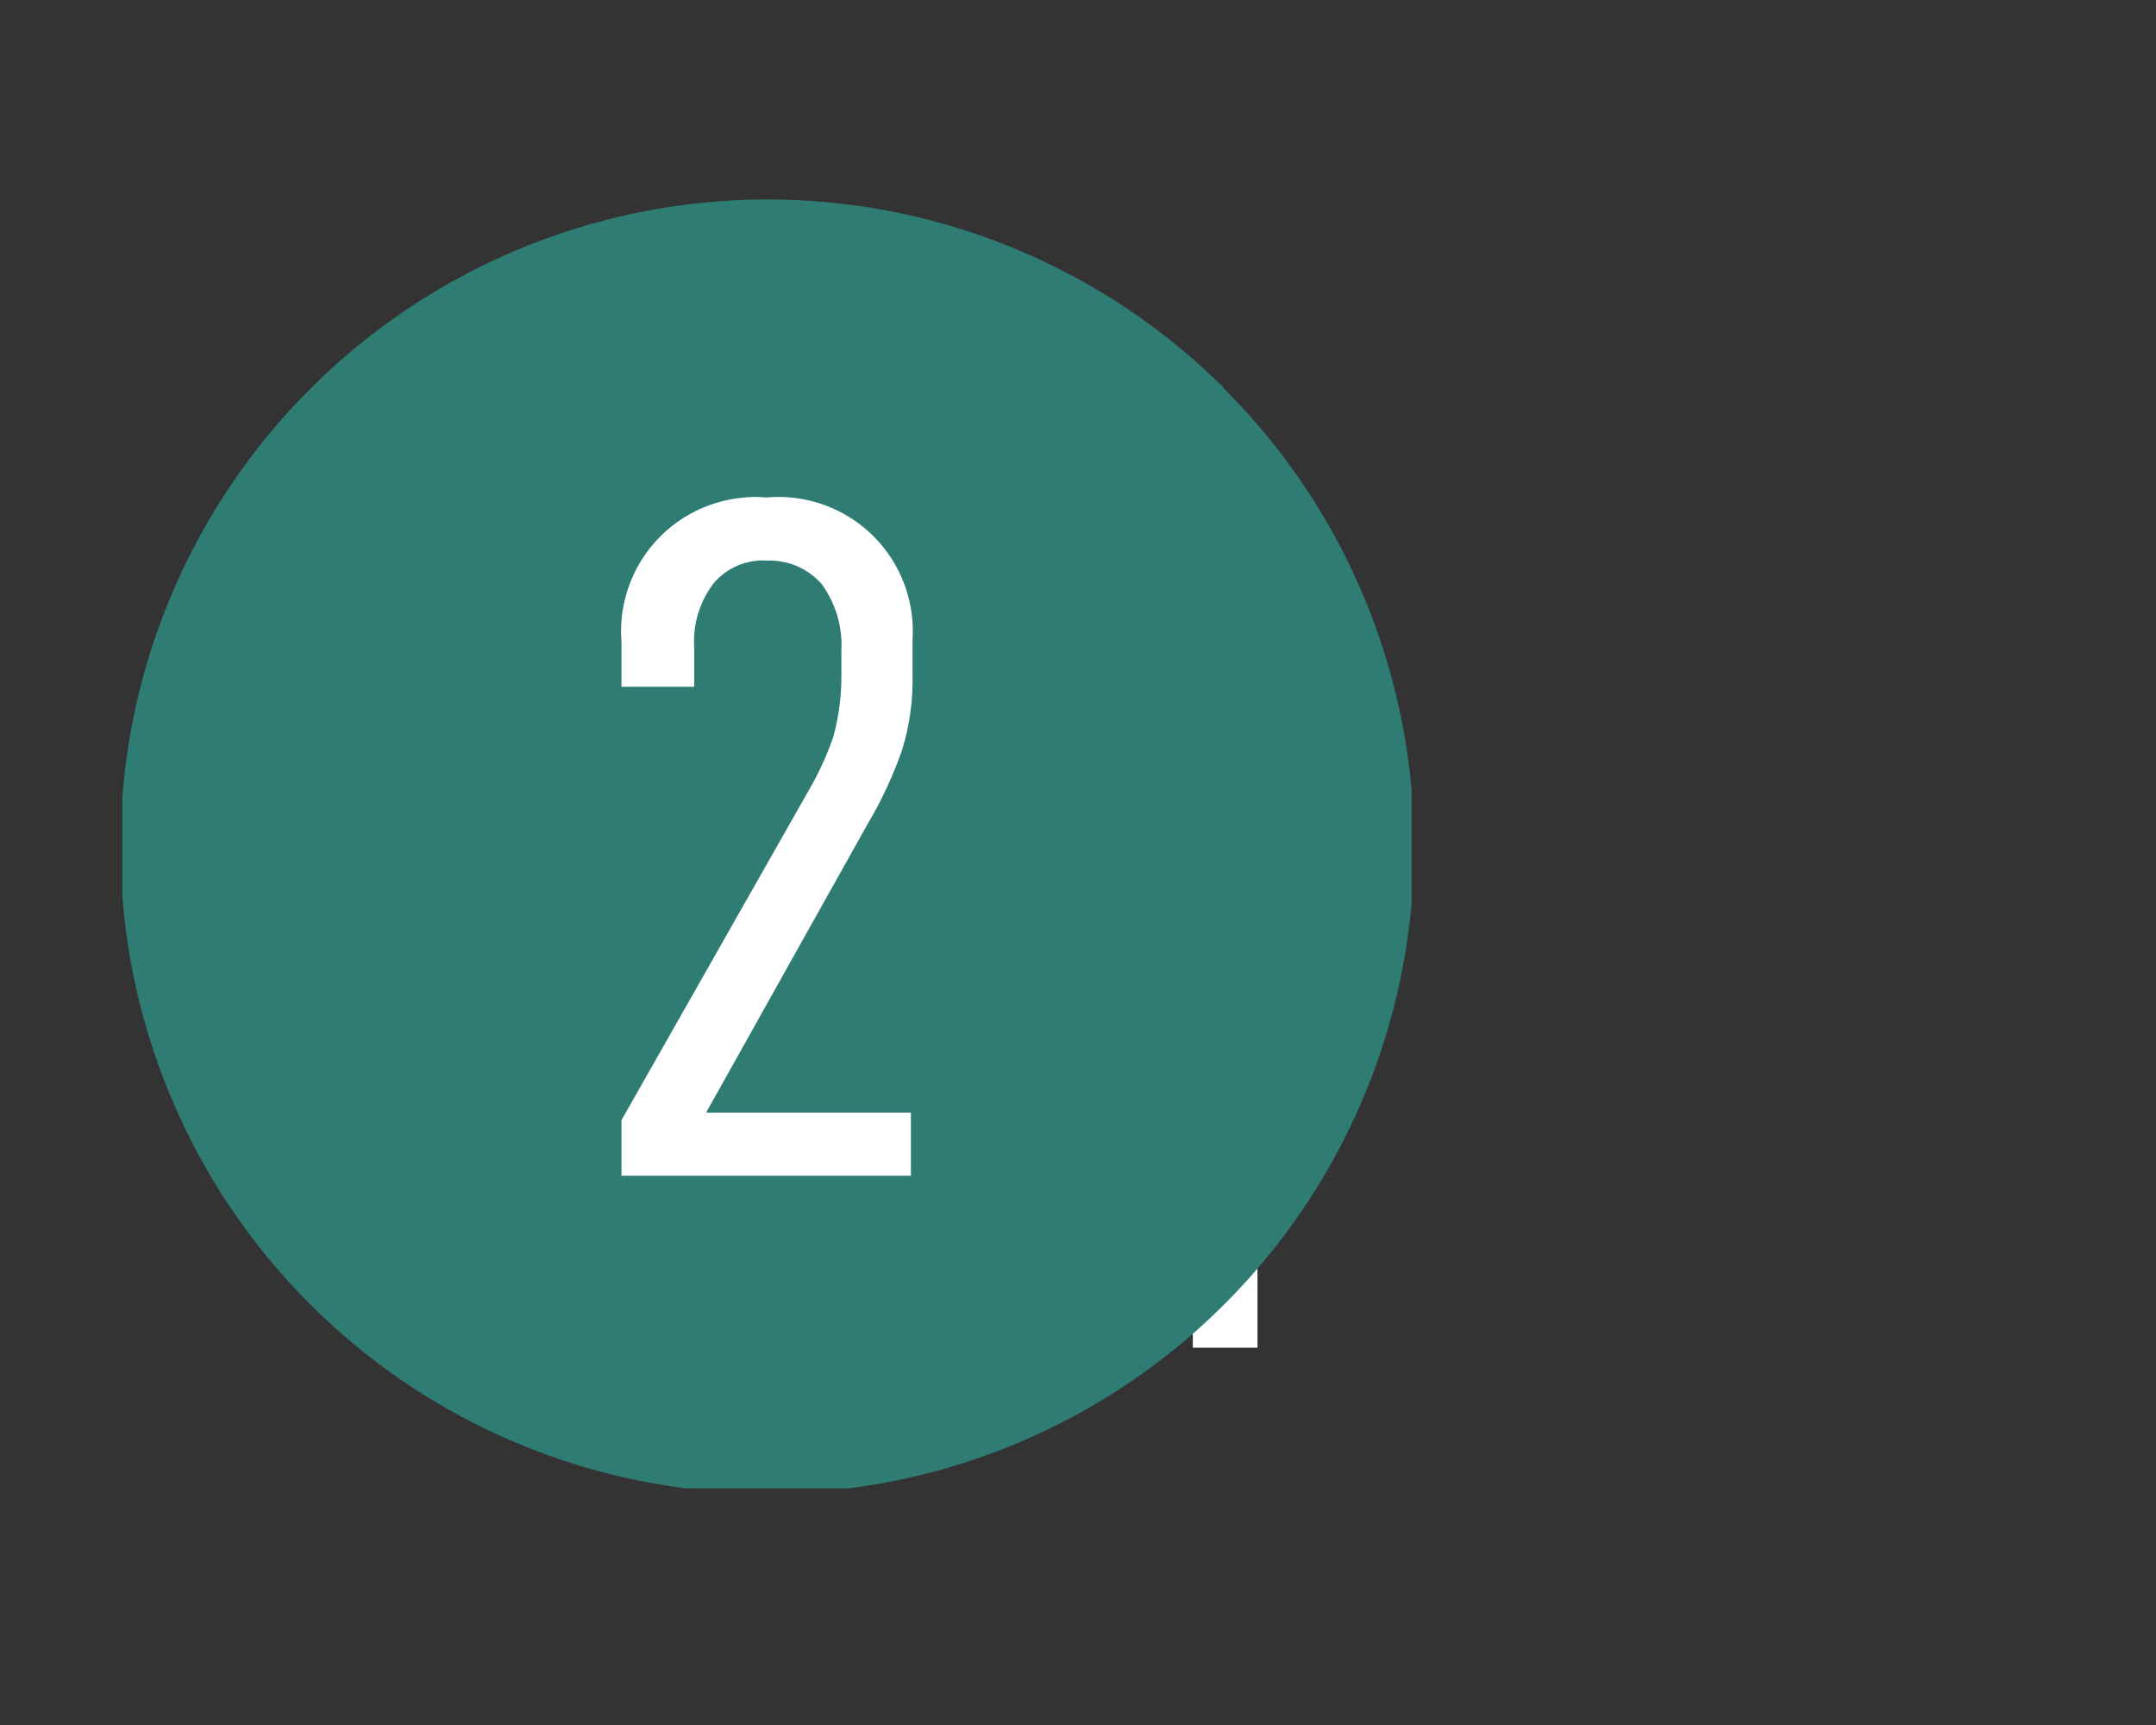
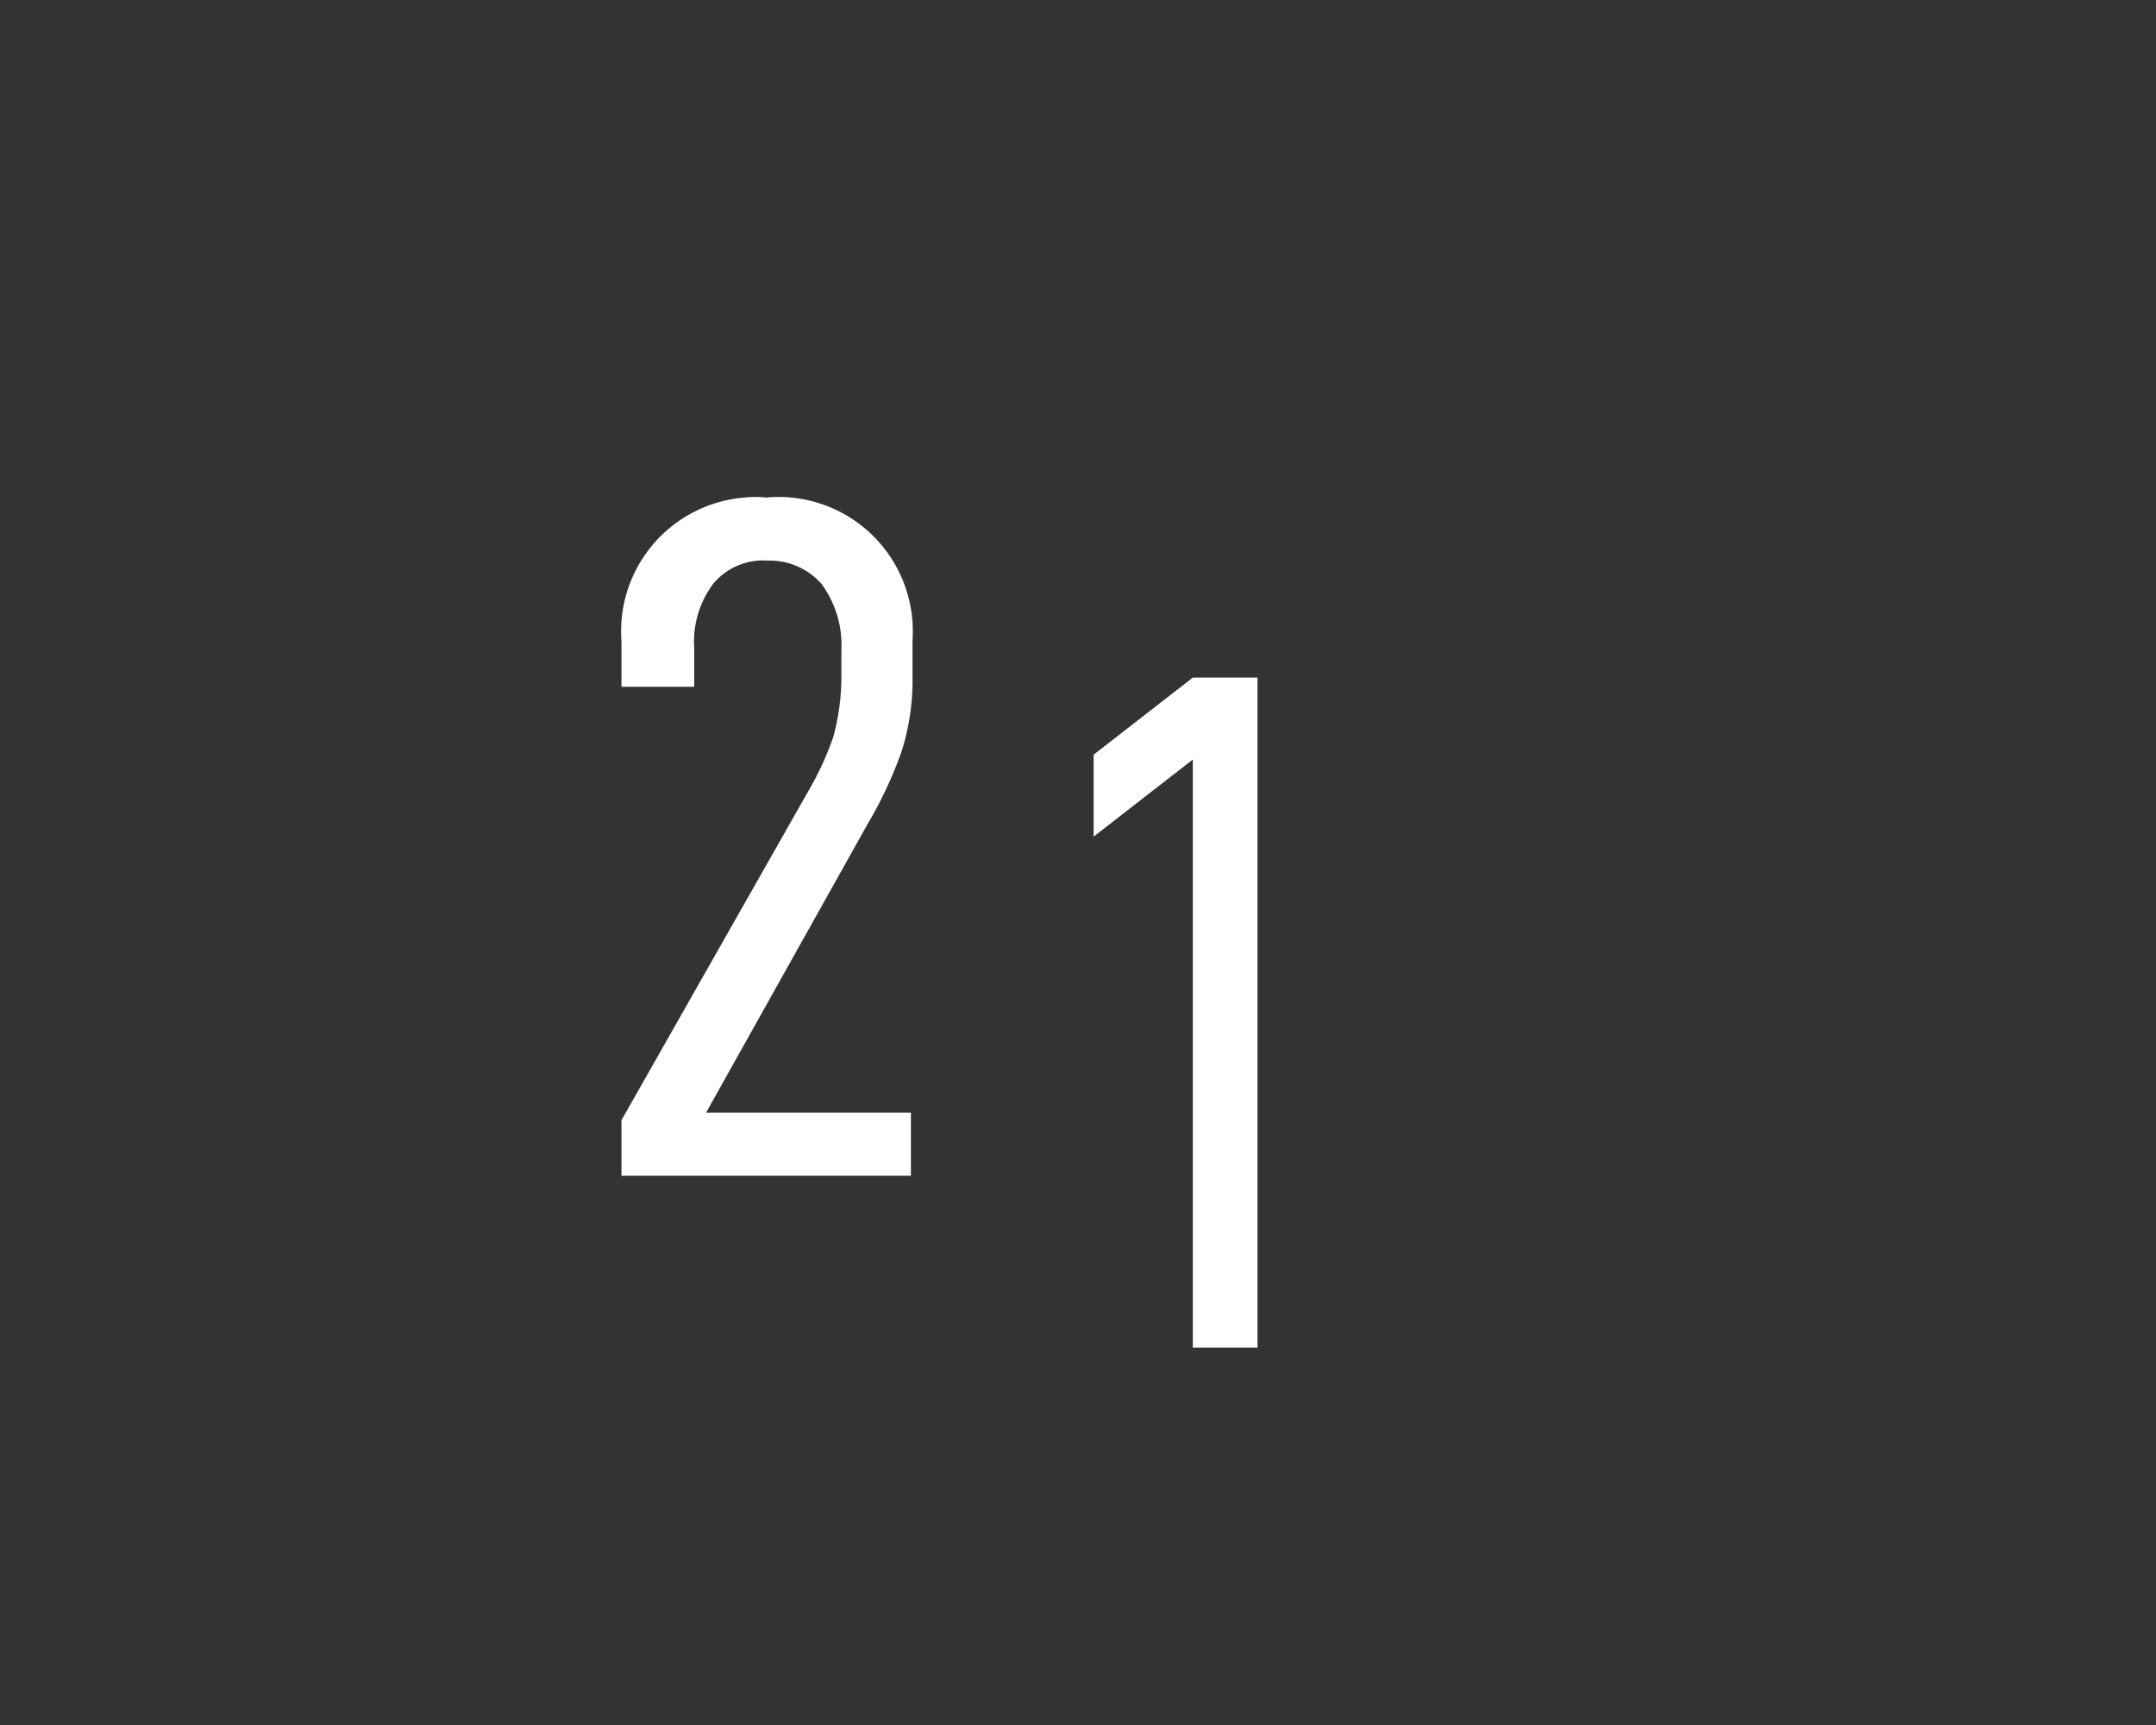
<svg xmlns="http://www.w3.org/2000/svg" viewBox="0 0 40 32">
  <rect x="0" y="0" width="40" height="32" fill="#333333" stroke="none" />
  <defs>
    <style>.a{fill:none;}.b{fill:#fff;}.c{clip-path:url(#a);}.d{fill:#2f7c75;}</style>
    <clipPath id="a">
-       <rect class="a" x="2.27" y="3.69" width="23.92" height="23.92" />
-     </clipPath>
+       </clipPath>
  </defs>
  <path class="b" d="M22.13,14.09l-1.84,1.43V14l1.84-1.43h1.2V25h-1.2Z" />
  <g class="c">
-     <path class="d" d="M22.69,7.19a12,12,0,1,1-17,.09l.09-.09a12,12,0,0,1,16.92,0" />
+     <path class="d" d="M22.69,7.19a12,12,0,1,1-17,.09l.09-.09" />
  </g>
  <path class="b" d="M11.53,20.78,15,14.67a5.63,5.63,0,0,0,.46-1,4.24,4.24,0,0,0,.15-1.11v-.5a1.91,1.91,0,0,0-.37-1.23,1.28,1.28,0,0,0-1-.43,1.2,1.2,0,0,0-1,.42,1.78,1.78,0,0,0-.36,1.2v.72H11.53V11.9a2.49,2.49,0,0,1,2.28-2.67,1.79,1.79,0,0,1,.4,0,2.49,2.49,0,0,1,2.72,2.64v.67a4.37,4.37,0,0,1-.2,1.39,7.53,7.53,0,0,1-.63,1.35l-3,5.36h3.8v1.17H11.53Z" />
</svg>